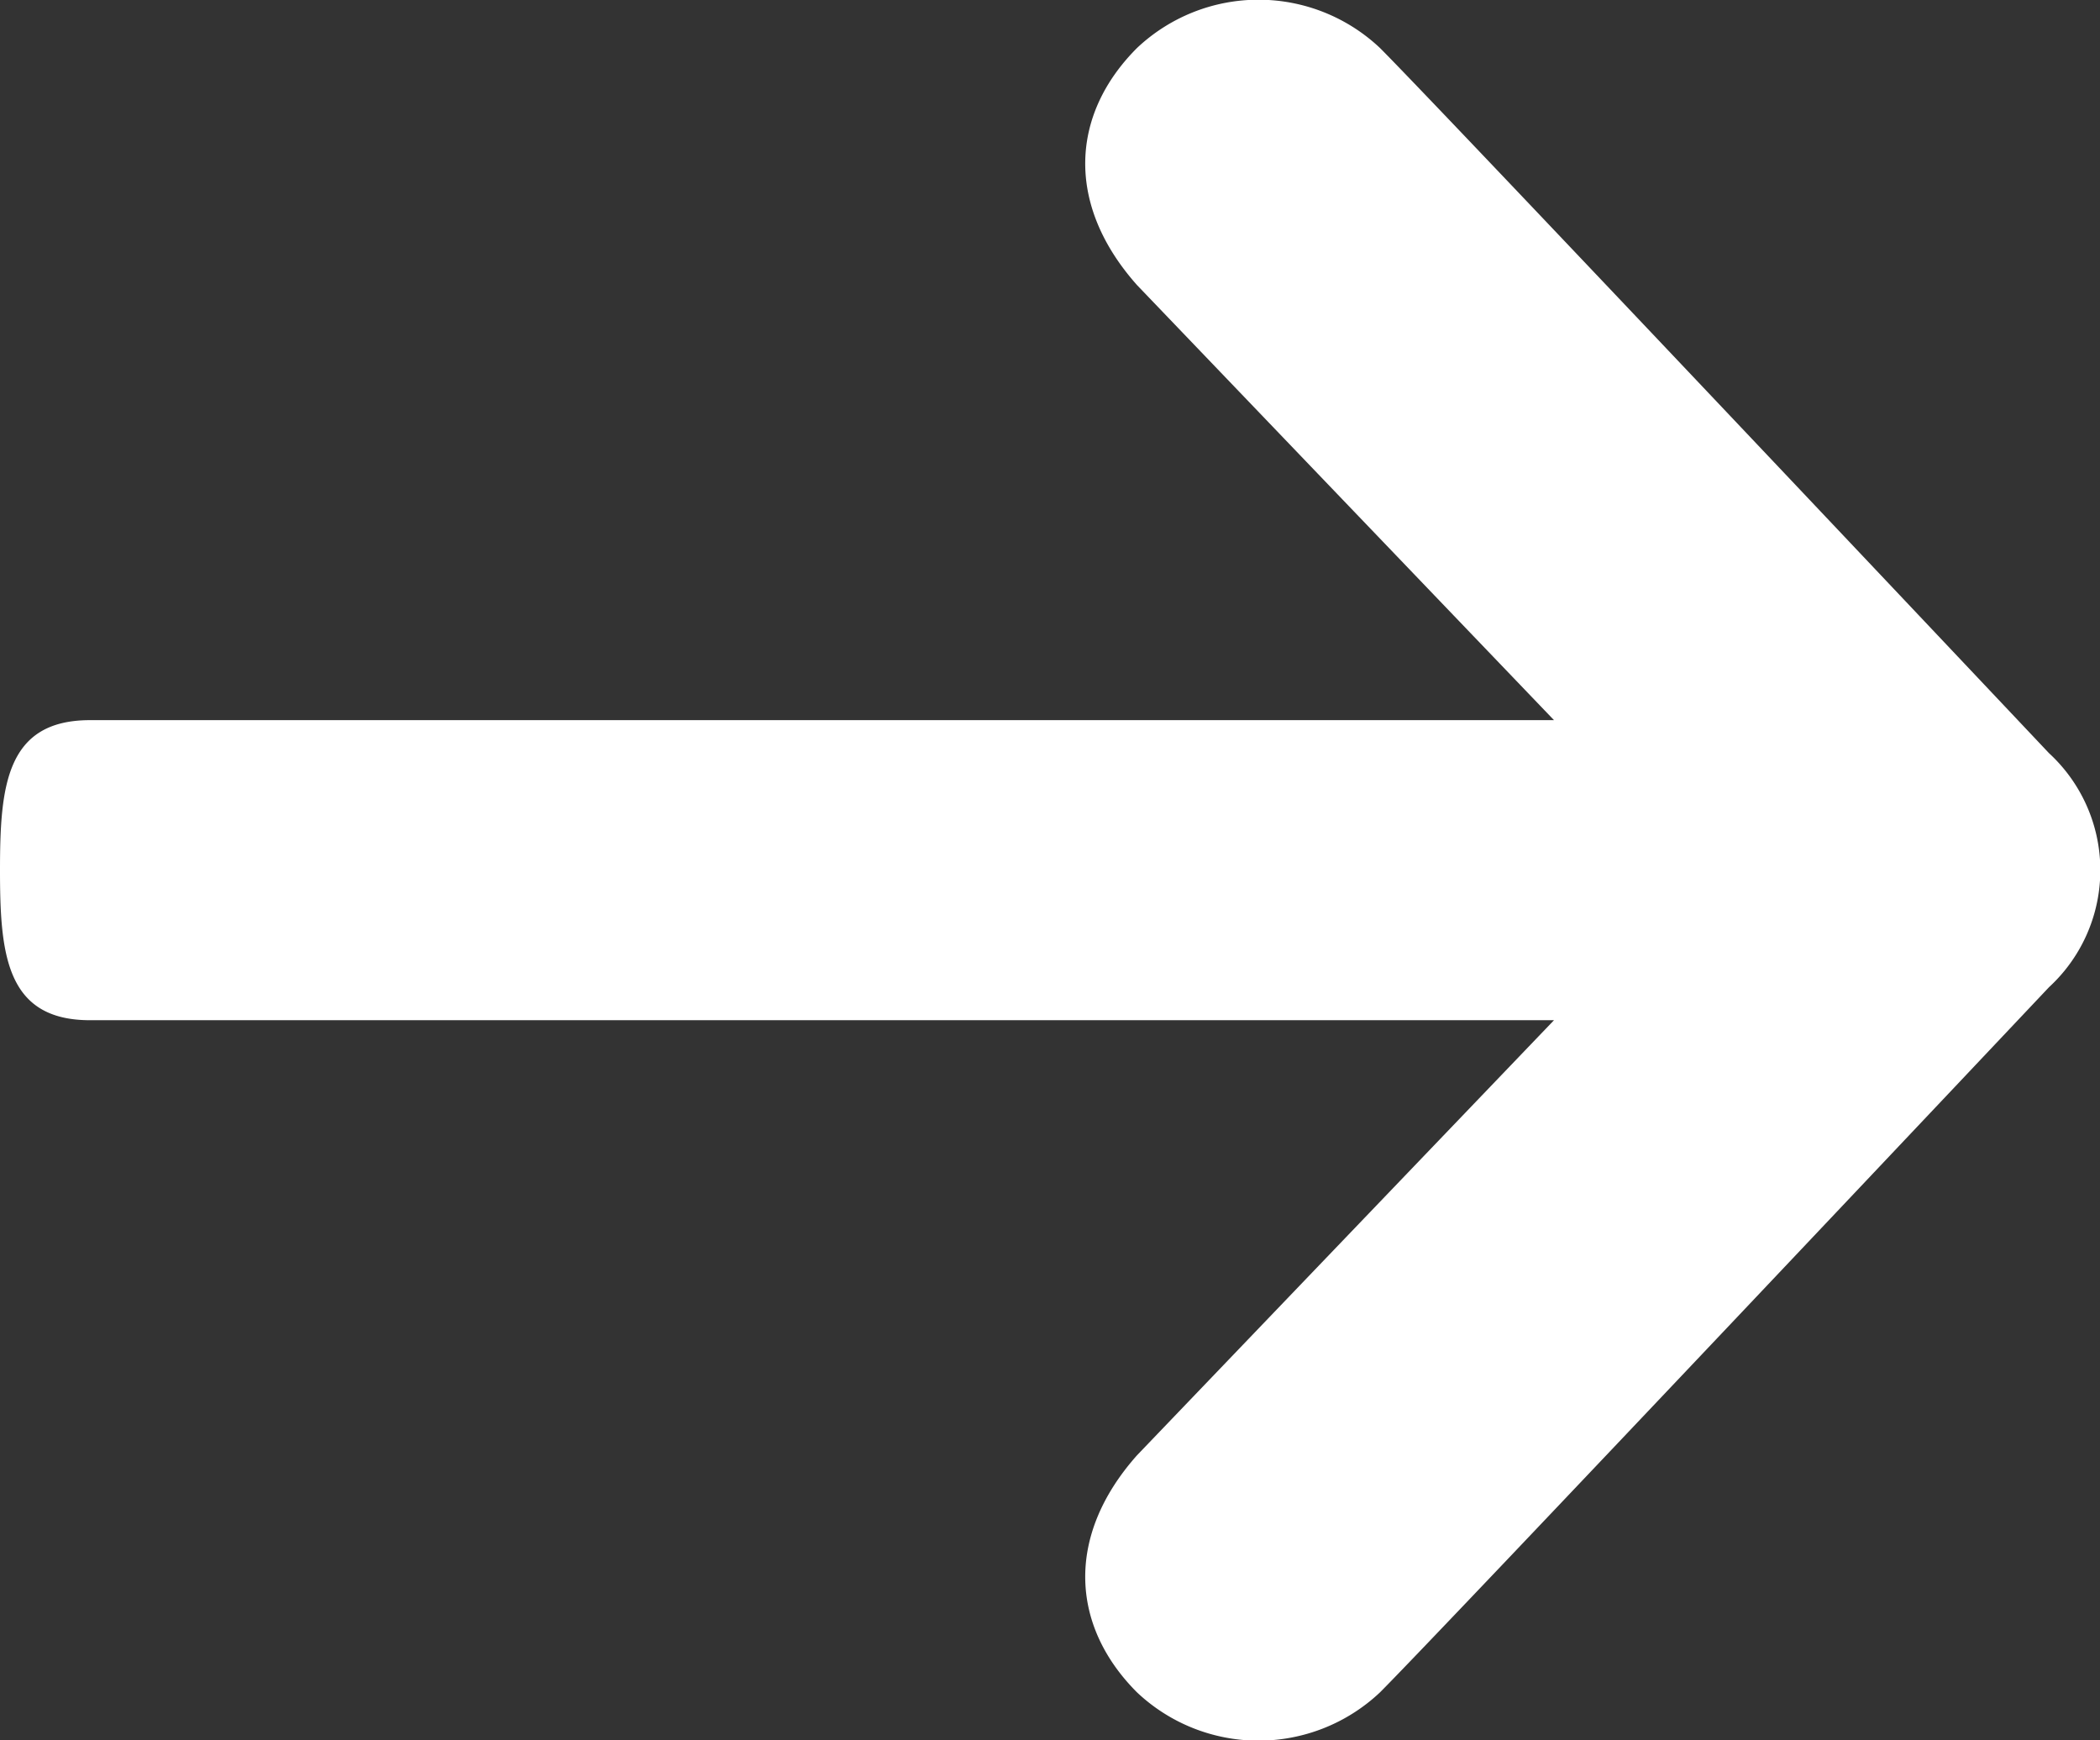
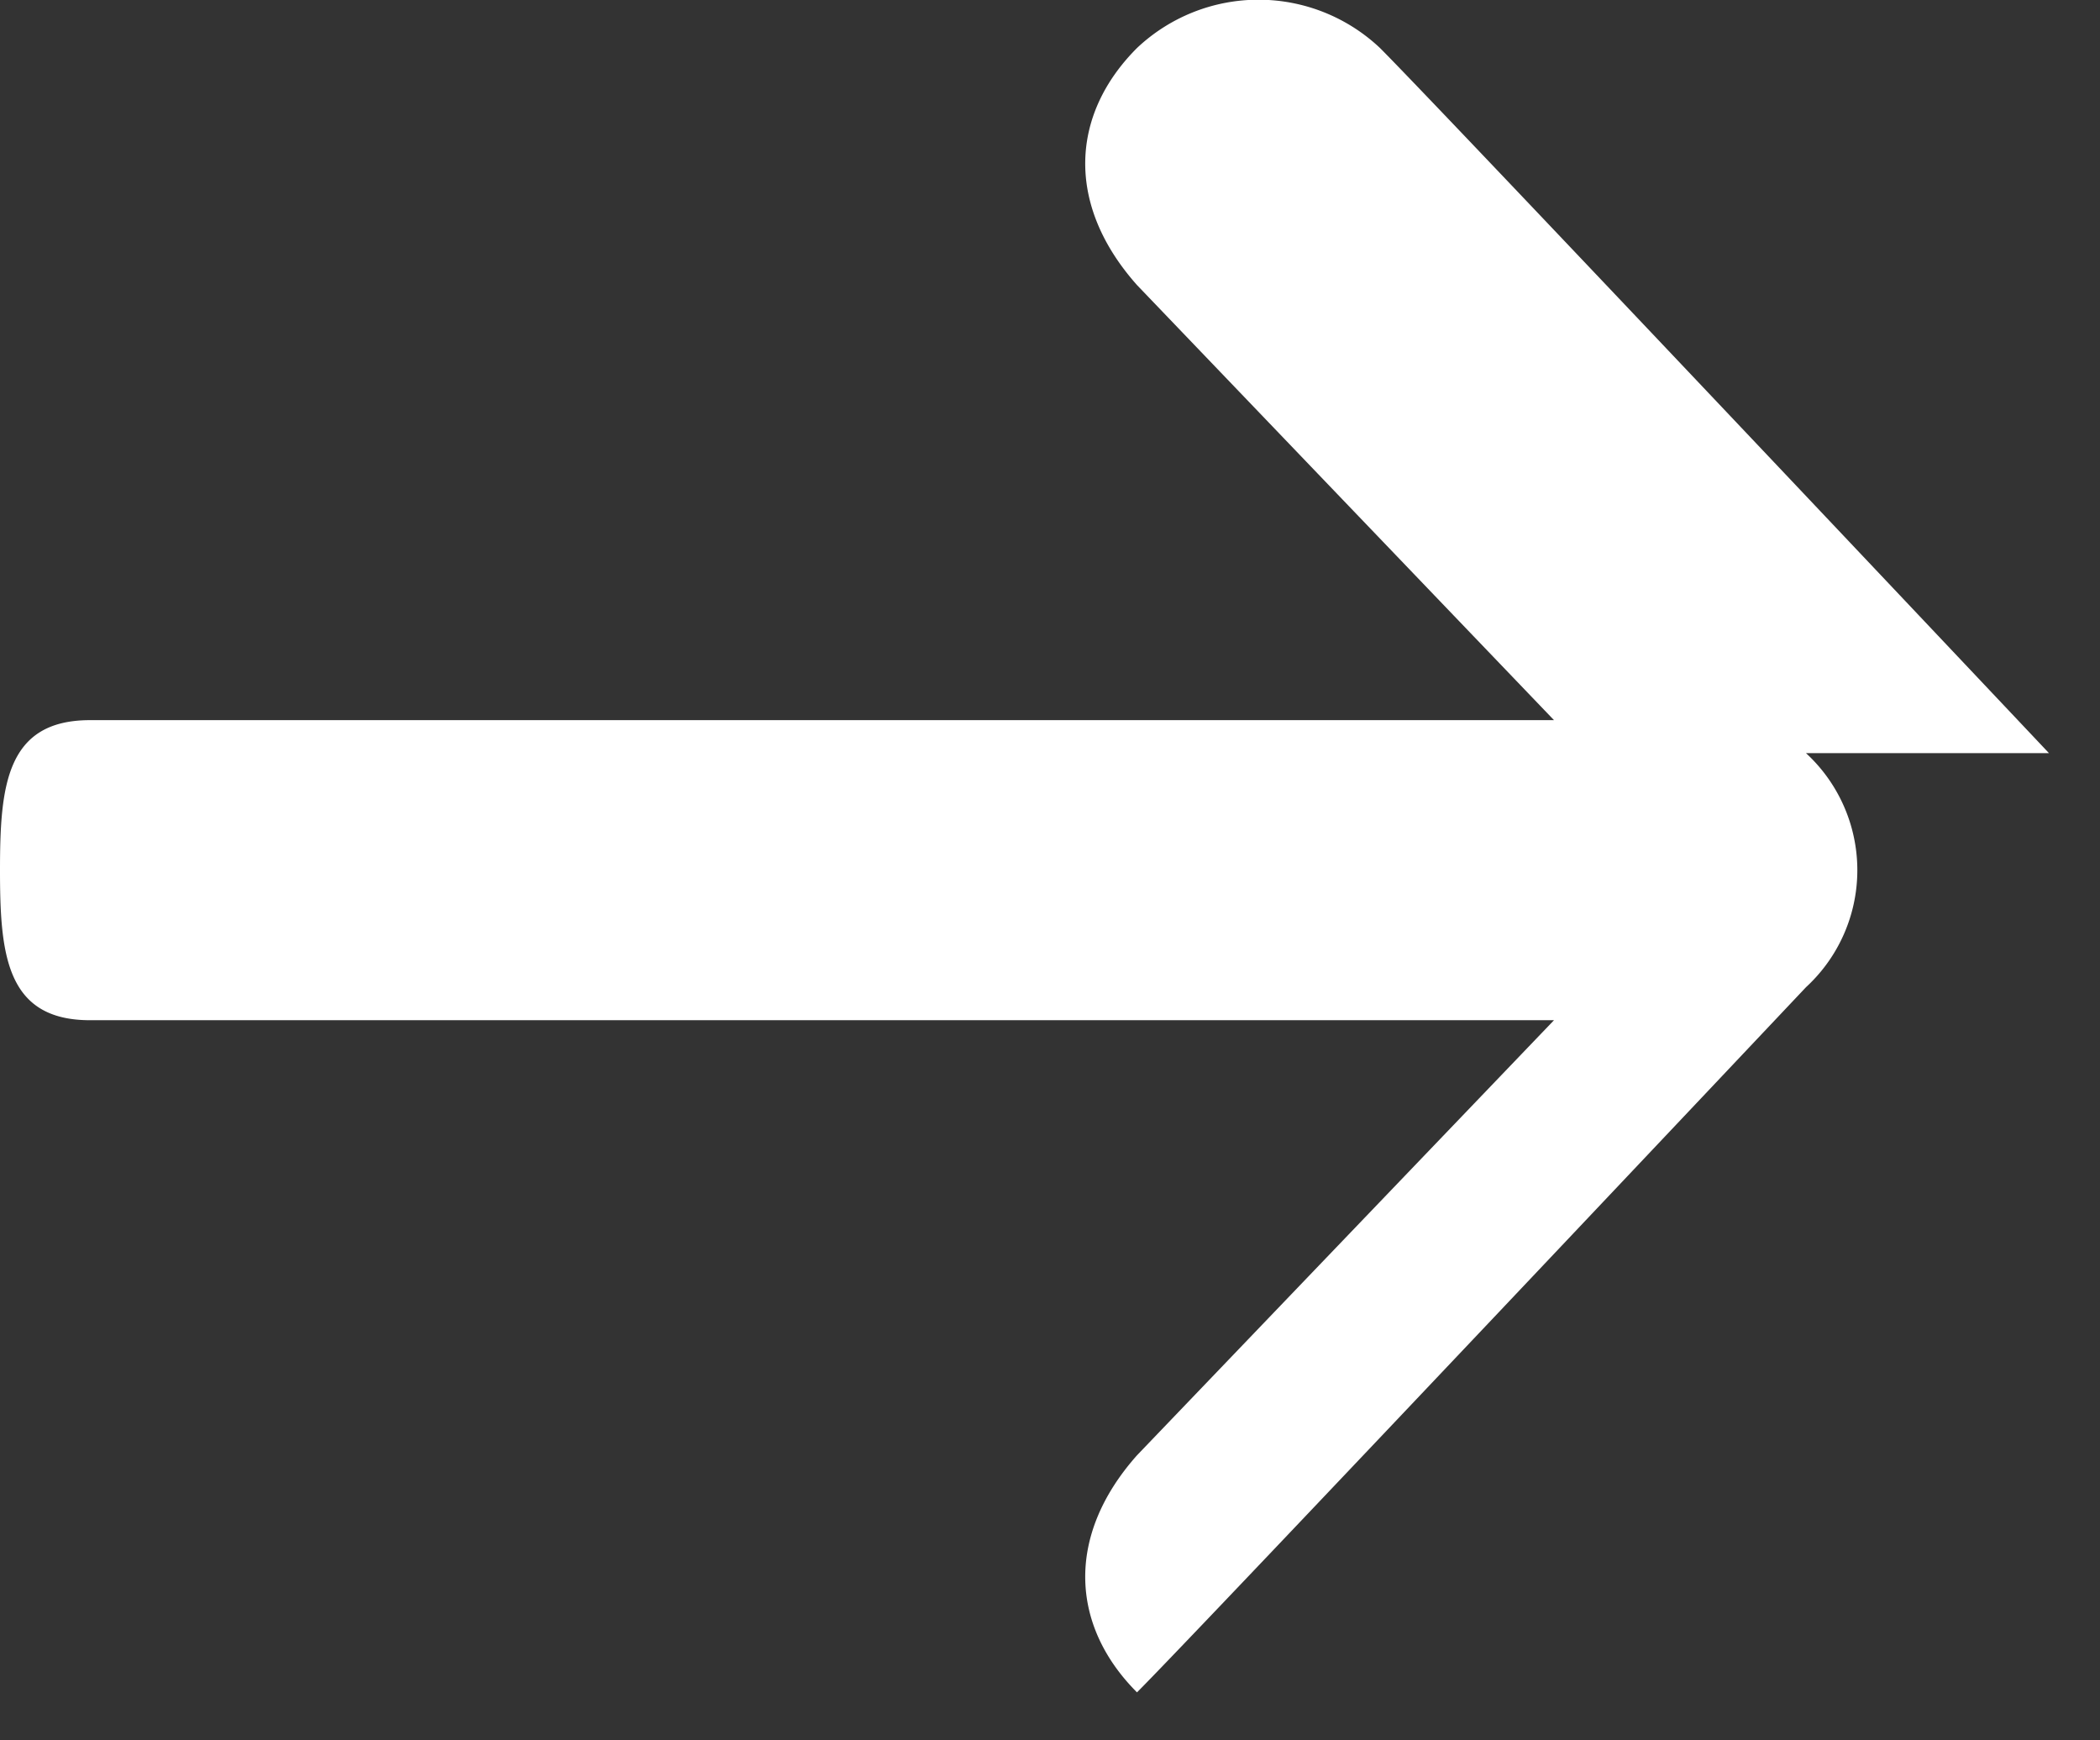
<svg xmlns="http://www.w3.org/2000/svg" width="70" height="58" viewBox="0 0 70 58">
  <rect x="0" y="0" width="70" height="58" fill="#333333" stroke="none" />
  <defs>
    <style>.a{fill:#fff;}</style>
  </defs>
  <title />
-   <path class="a" d="M68.3,25.1S48,3.6,46,1.6a5.9,5.9,0,0,0-8.1,0c-2.2,2.2-2.4,5.2,0,7.9L51.8,24H3c-2.8,0-3,2.2-3,5s.2,5,3,5H51.8L37.9,48.5c-2.4,2.7-2.2,5.7,0,7.9a5.9,5.9,0,0,0,8.1,0c2-2,22.3-23.5,22.3-23.5a5.3,5.3,0,0,0,0-7.8Z" />
+   <path class="a" d="M68.3,25.1S48,3.6,46,1.6a5.9,5.9,0,0,0-8.1,0c-2.2,2.2-2.4,5.2,0,7.9L51.8,24H3c-2.8,0-3,2.2-3,5s.2,5,3,5H51.8L37.9,48.5c-2.4,2.7-2.2,5.7,0,7.9c2-2,22.3-23.5,22.3-23.5a5.3,5.3,0,0,0,0-7.8Z" />
</svg>